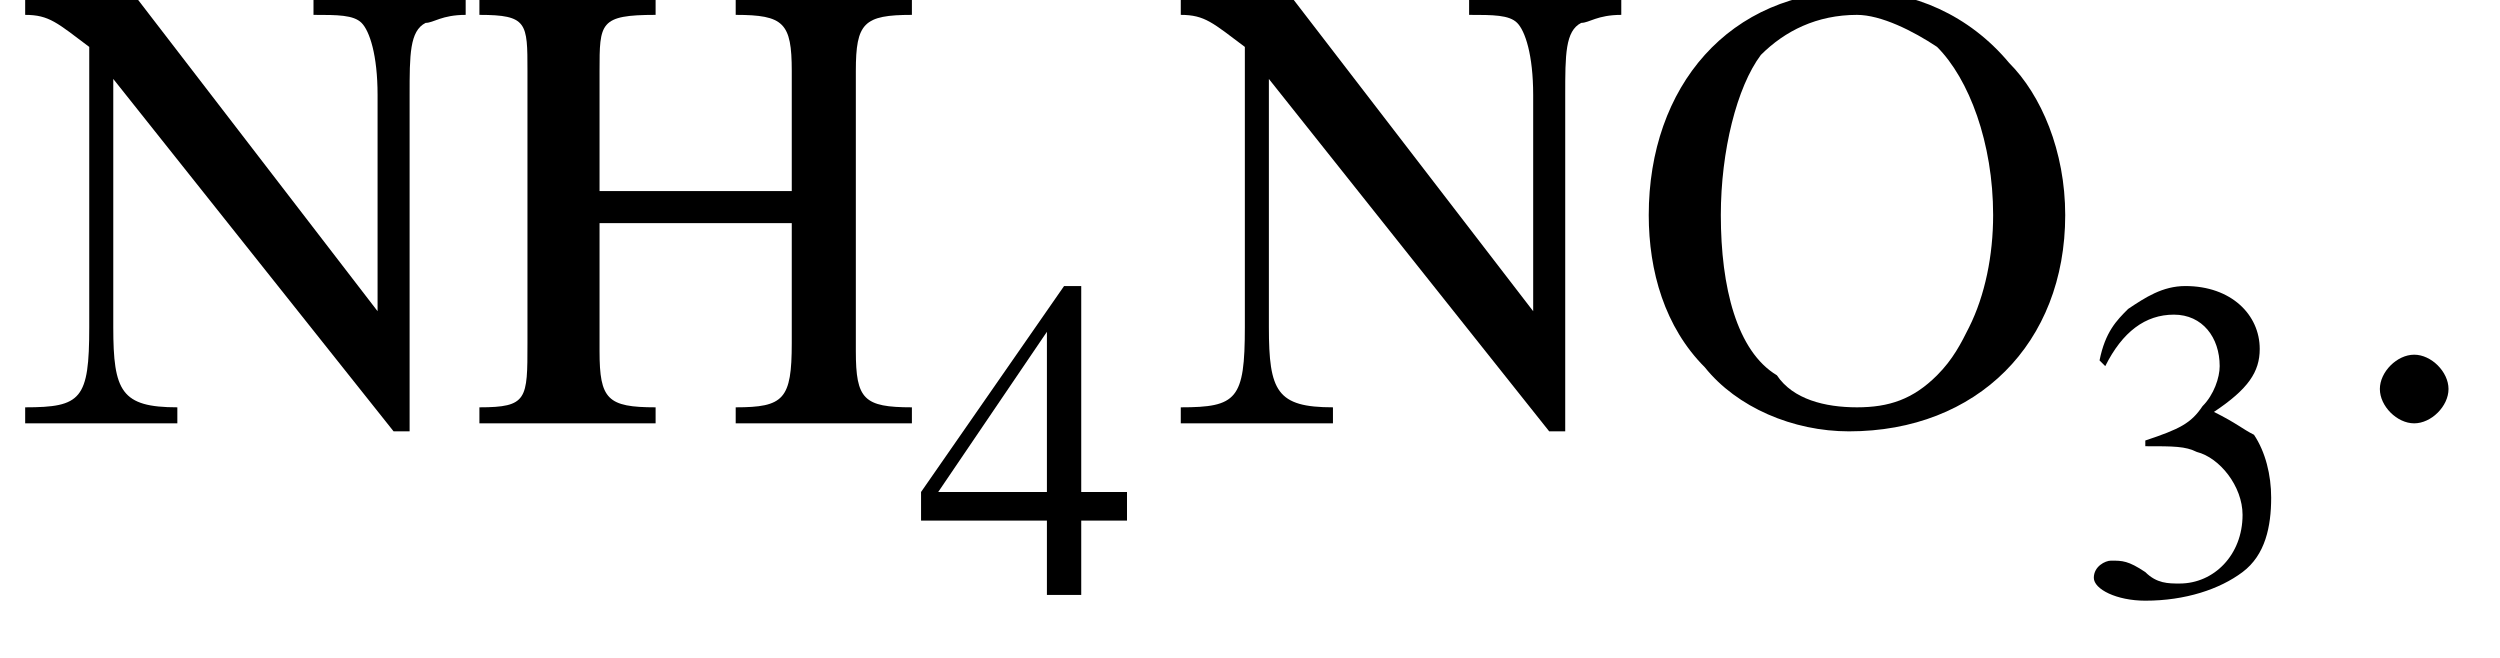
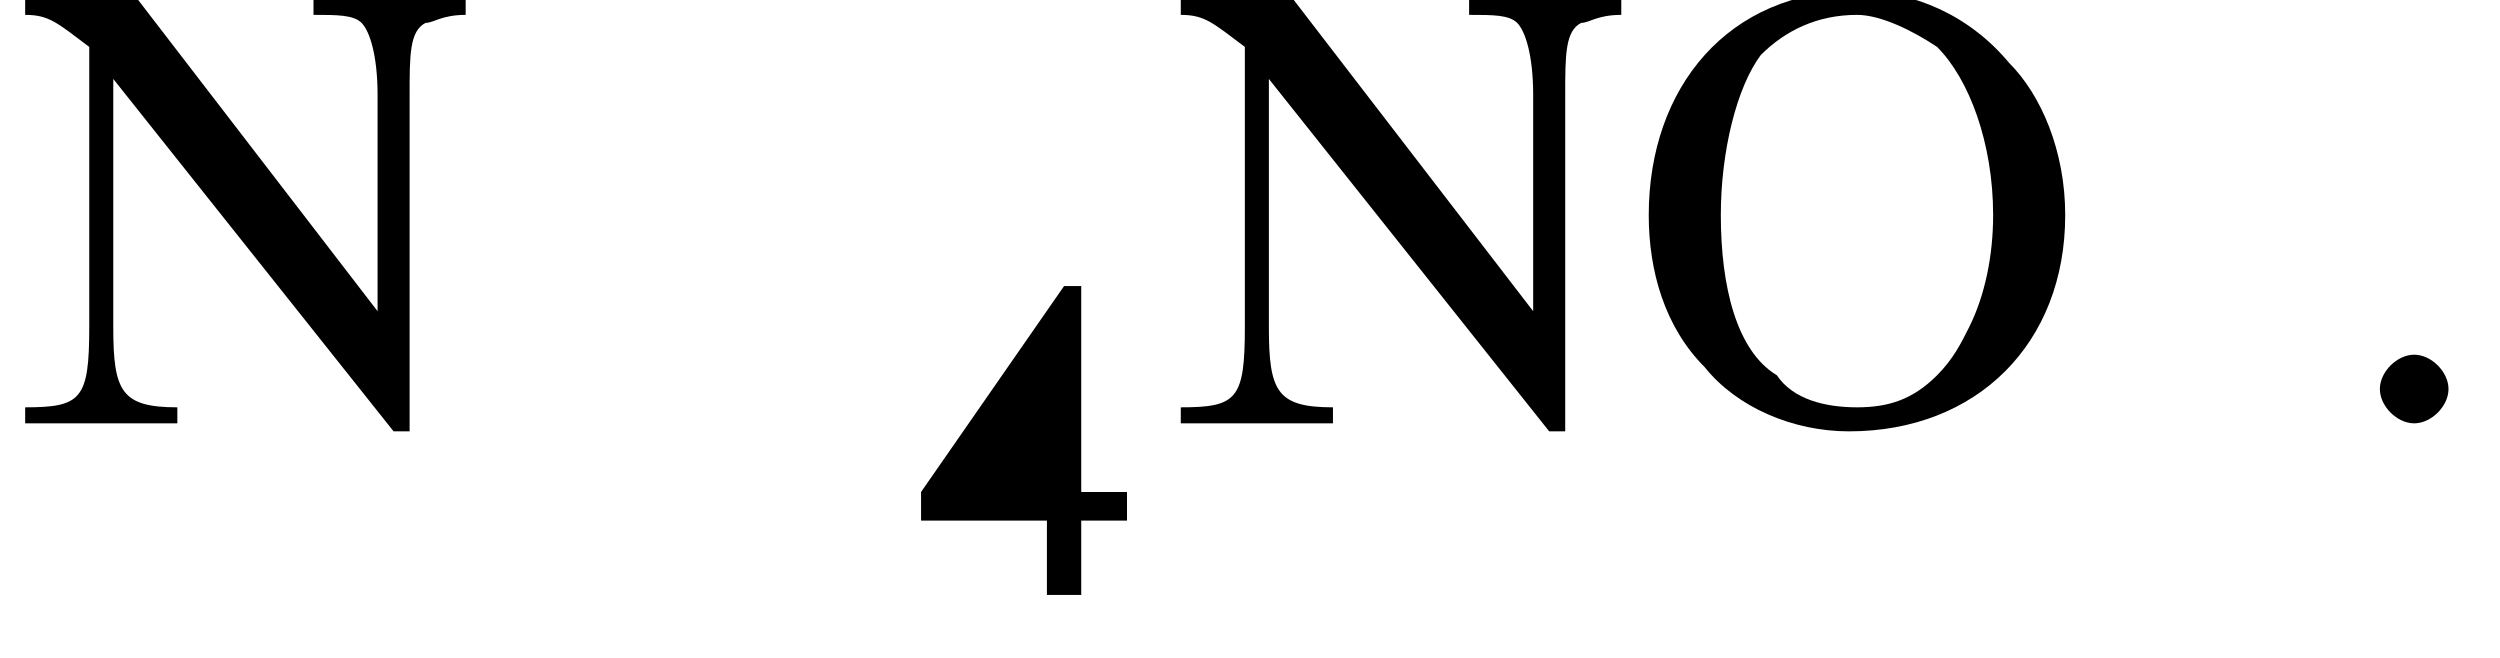
<svg xmlns="http://www.w3.org/2000/svg" xmlns:xlink="http://www.w3.org/1999/xlink" version="1.1" width="43.7pt" height="11.5pt" viewBox="23.9 3.6 43.7 11.5">
  <defs>
    <path id="g2-58" d="M2.1-.6C2.1-.9 1.8-1.2 1.5-1.2S.9-.9 .9-.6S1.2 0 1.5 0S2.1-.3 2.1-.6Z" />
    <use id="g10-72" xlink:href="#g6-72" transform="scale(1.4)" />
    <use id="g10-78" xlink:href="#g6-78" transform="scale(1.4)" />
    <use id="g10-79" xlink:href="#g6-79" transform="scale(1.4)" />
-     <path id="g6-51" d="M1.2-2.6C1.7-2.6 1.9-2.6 2.1-2.5C2.5-2.4 2.9-1.9 2.9-1.4C2.9-.7 2.4-.2 1.8-.2C1.6-.2 1.4-.2 1.2-.4C.9-.6 .8-.6 .6-.6C.5-.6 .3-.5 .3-.3C.3-.1 .7 .1 1.2 .1C1.9 .1 2.5-.1 2.9-.4S3.4-1.2 3.4-1.7C3.4-2.1 3.3-2.5 3.1-2.8C2.9-2.9 2.8-3 2.4-3.2C3-3.6 3.2-3.9 3.2-4.3C3.2-4.9 2.7-5.4 1.9-5.4C1.5-5.4 1.2-5.2 .9-5C.7-4.8 .5-4.6 .4-4.1L.5-4C.8-4.6 1.2-4.9 1.7-4.9C2.2-4.9 2.5-4.5 2.5-4C2.5-3.8 2.4-3.5 2.2-3.3C2-3 1.8-2.9 1.2-2.7V-2.6Z" />
-     <path id="g6-52" d="M3.7-1.8H2.9V-5.4H2.6L.1-1.8V-1.3H2.3V0H2.9V-1.3H3.7V-1.8ZM2.3-1.8H.4L2.3-4.6V-1.8Z" />
-     <path id="g6-72" d="M1.7-2.9V-4.4C1.7-5 1.7-5.1 2.4-5.1V-5.3H.2V-5.1C.8-5.1 .8-5 .8-4.4V-1C.8-.3 .8-.2 .2-.2V0H2.4V-.2C1.8-.2 1.7-.3 1.7-.9V-2.5H4.1V-1C4.1-.3 4-.2 3.4-.2V0H5.6V-.2C5-.2 4.9-.3 4.9-.9V-4.4C4.9-5 5-5.1 5.6-5.1V-5.3H3.4V-5.1C4-5.1 4.1-5 4.1-4.4V-2.9H1.7Z" />
+     <path id="g6-52" d="M3.7-1.8H2.9V-5.4H2.6L.1-1.8V-1.3H2.3V0H2.9V-1.3H3.7V-1.8ZM2.3-1.8L2.3-4.6V-1.8Z" />
    <path id="g6-78" d="M4.9 .1V-4.1C4.9-4.6 4.9-4.9 5.1-5C5.2-5 5.3-5.1 5.6-5.1V-5.3H3.7V-5.1C4-5.1 4.2-5.1 4.3-5C4.4-4.9 4.5-4.6 4.5-4.1V-1.4L1.5-5.3H.1V-5.1C.4-5.1 .5-5 .9-4.7V-1.2C.9-.3 .8-.2 .1-.2V0H2V-.2C1.3-.2 1.2-.4 1.2-1.2V-4.3L4.7 .1H4.9Z" />
    <path id="g6-79" d="M2.9-5.4C1.3-5.4 .3-4.2 .3-2.6C.3-1.9 .5-1.2 1-.7C1.4-.2 2.1 .1 2.8 .1C4.4 .1 5.5-1 5.5-2.6C5.5-3.4 5.2-4.1 4.8-4.5C4.3-5.1 3.6-5.4 2.9-5.4ZM2.9-5.1C3.2-5.1 3.6-4.9 3.9-4.7C4.3-4.3 4.6-3.5 4.6-2.6C4.6-2.1 4.5-1.6 4.3-1.2C4.2-1 4.1-.8 3.9-.6C3.6-.3 3.3-.2 2.9-.2C2.5-.2 2.1-.3 1.9-.6C1.4-.9 1.2-1.7 1.2-2.6C1.2-3.4 1.4-4.2 1.7-4.6C2-4.9 2.4-5.1 2.9-5.1Z" />
    <path id="g12-45" d="M.1-2.7V-2.1H3V-2.7H.1Z" />
  </defs>
  <g id="page1">
    <use x="24.2" y="11" xlink:href="#g10-78" />
    <use x="32" y="11" xlink:href="#g10-72" />
    <use x="39.9" y="14" xlink:href="#g6-52" />
    <use x="44.4" y="11" xlink:href="#g10-78" />
    <use x="52.3" y="11" xlink:href="#g10-79" />
    <use x="60.2" y="14" xlink:href="#g6-51" />
    <use x="64.6" y="11" xlink:href="#g2-58" />
  </g>
</svg>